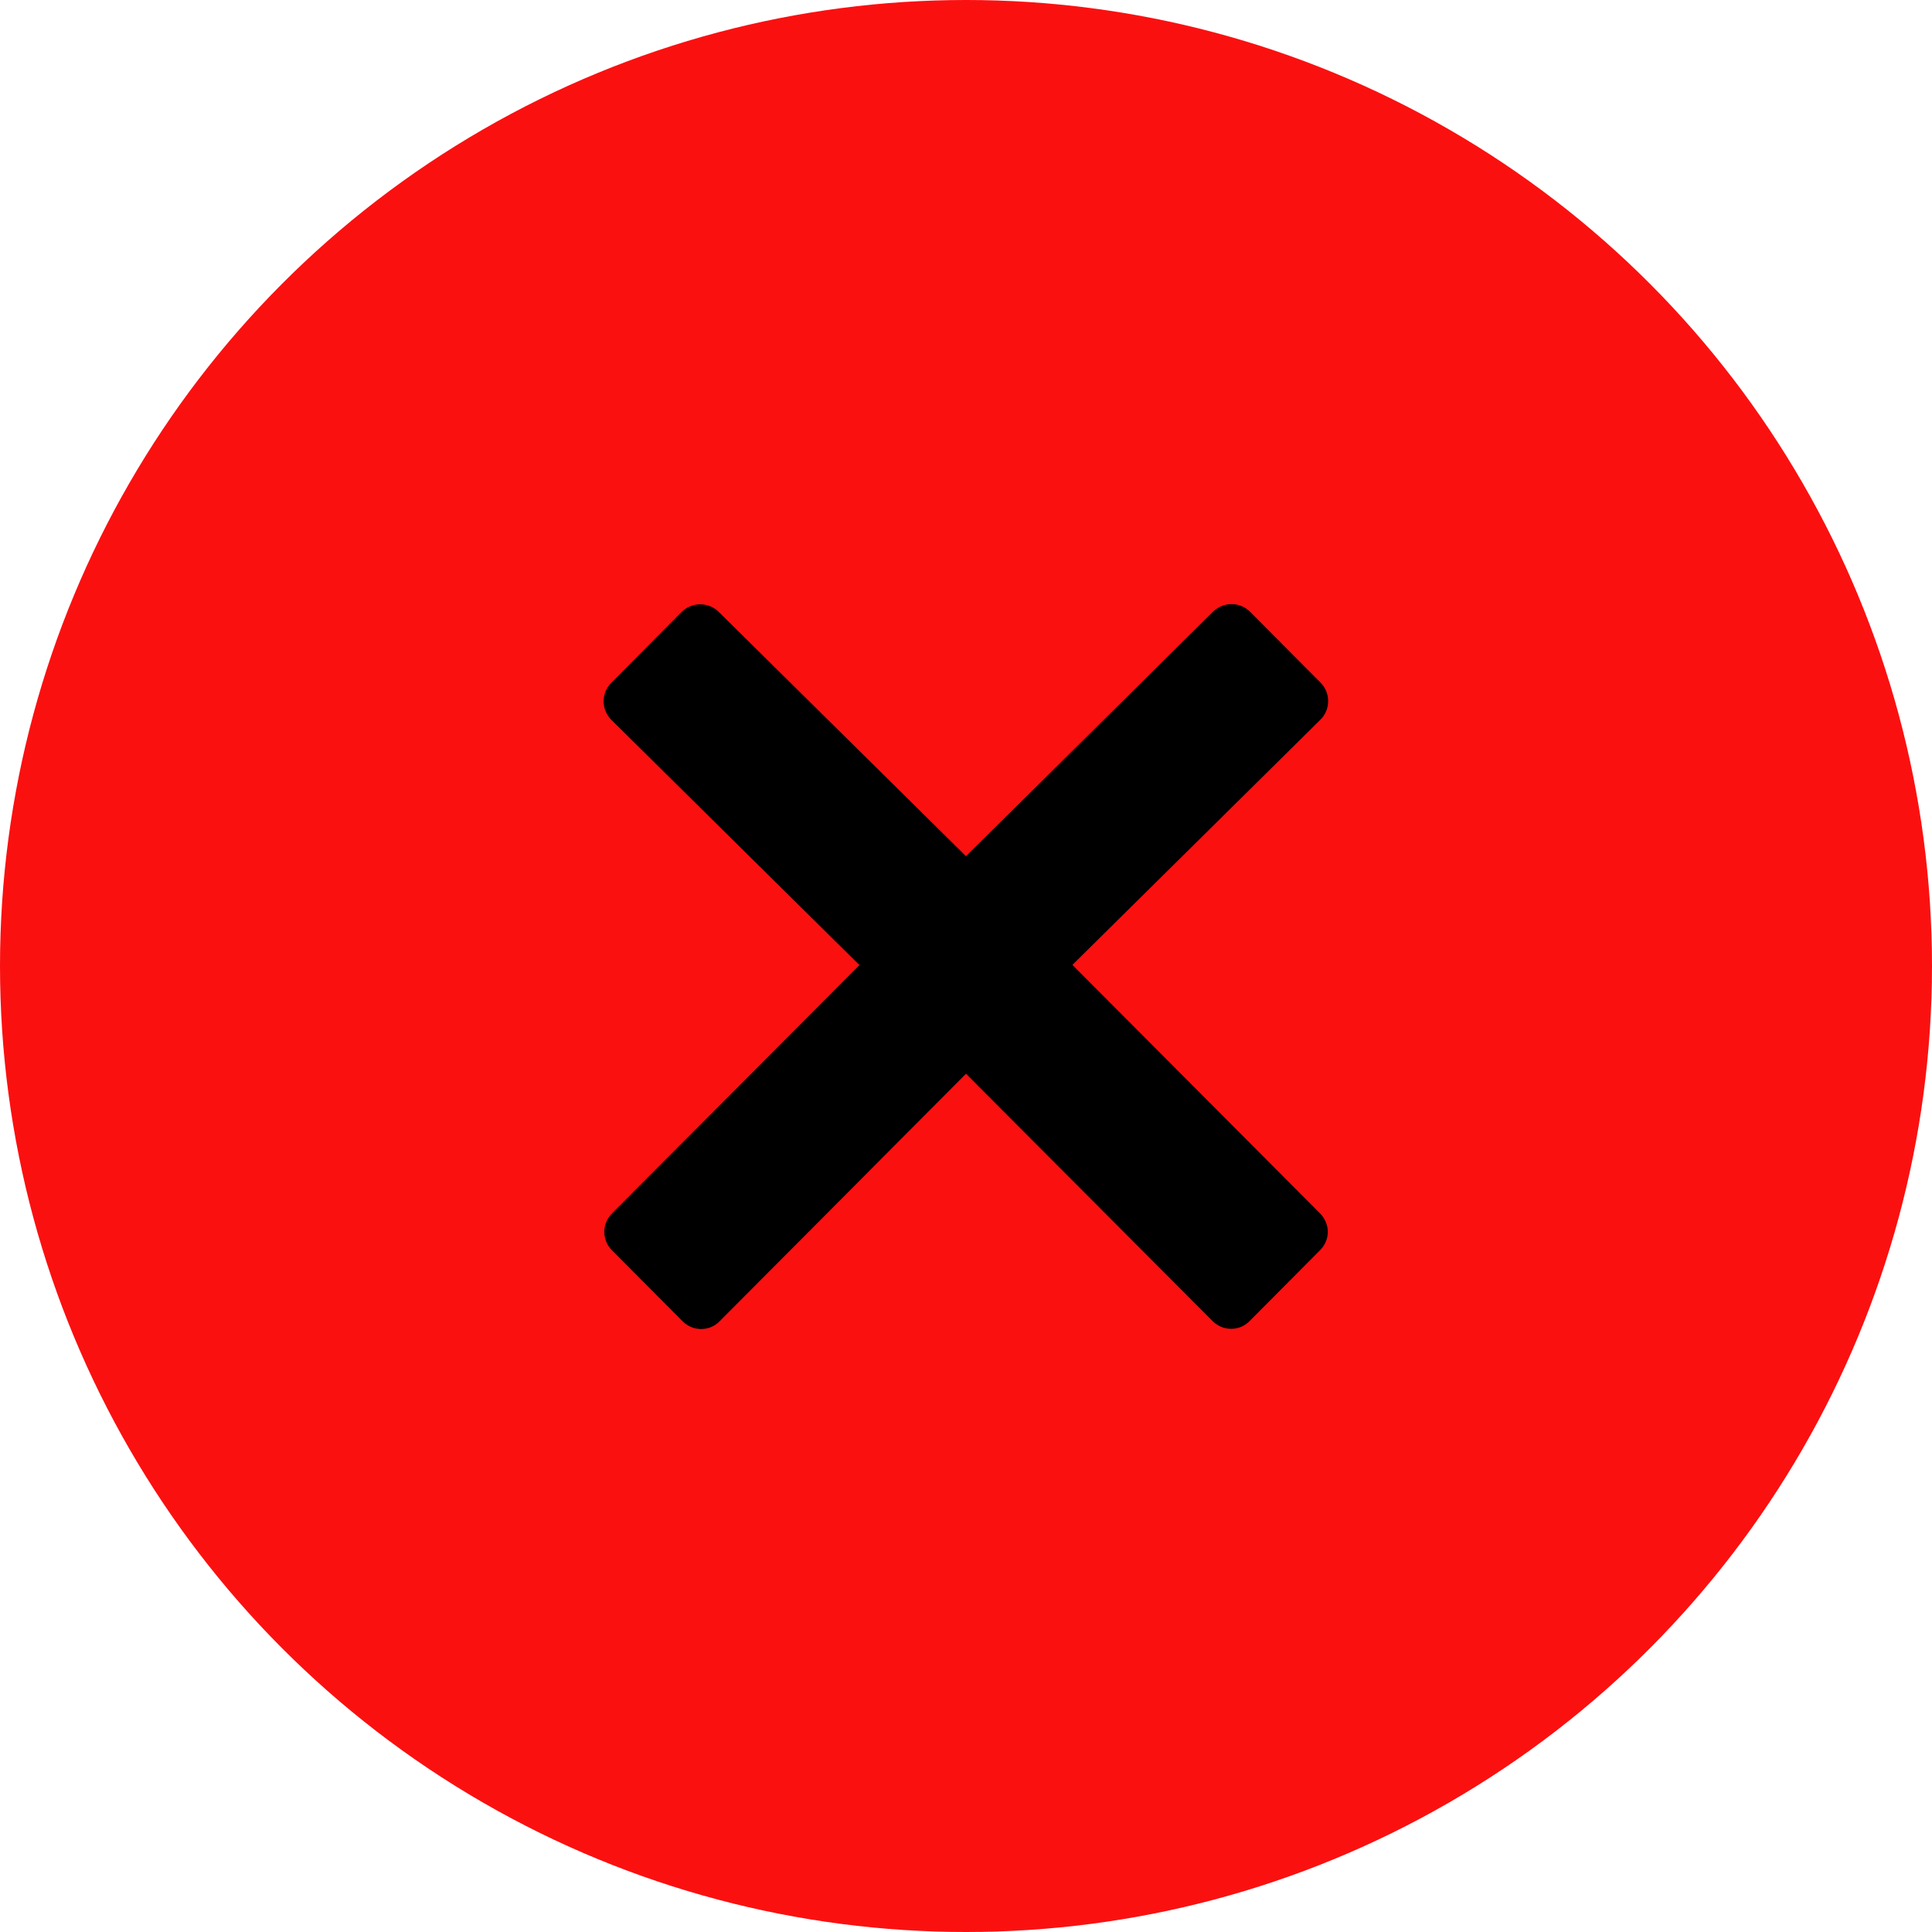
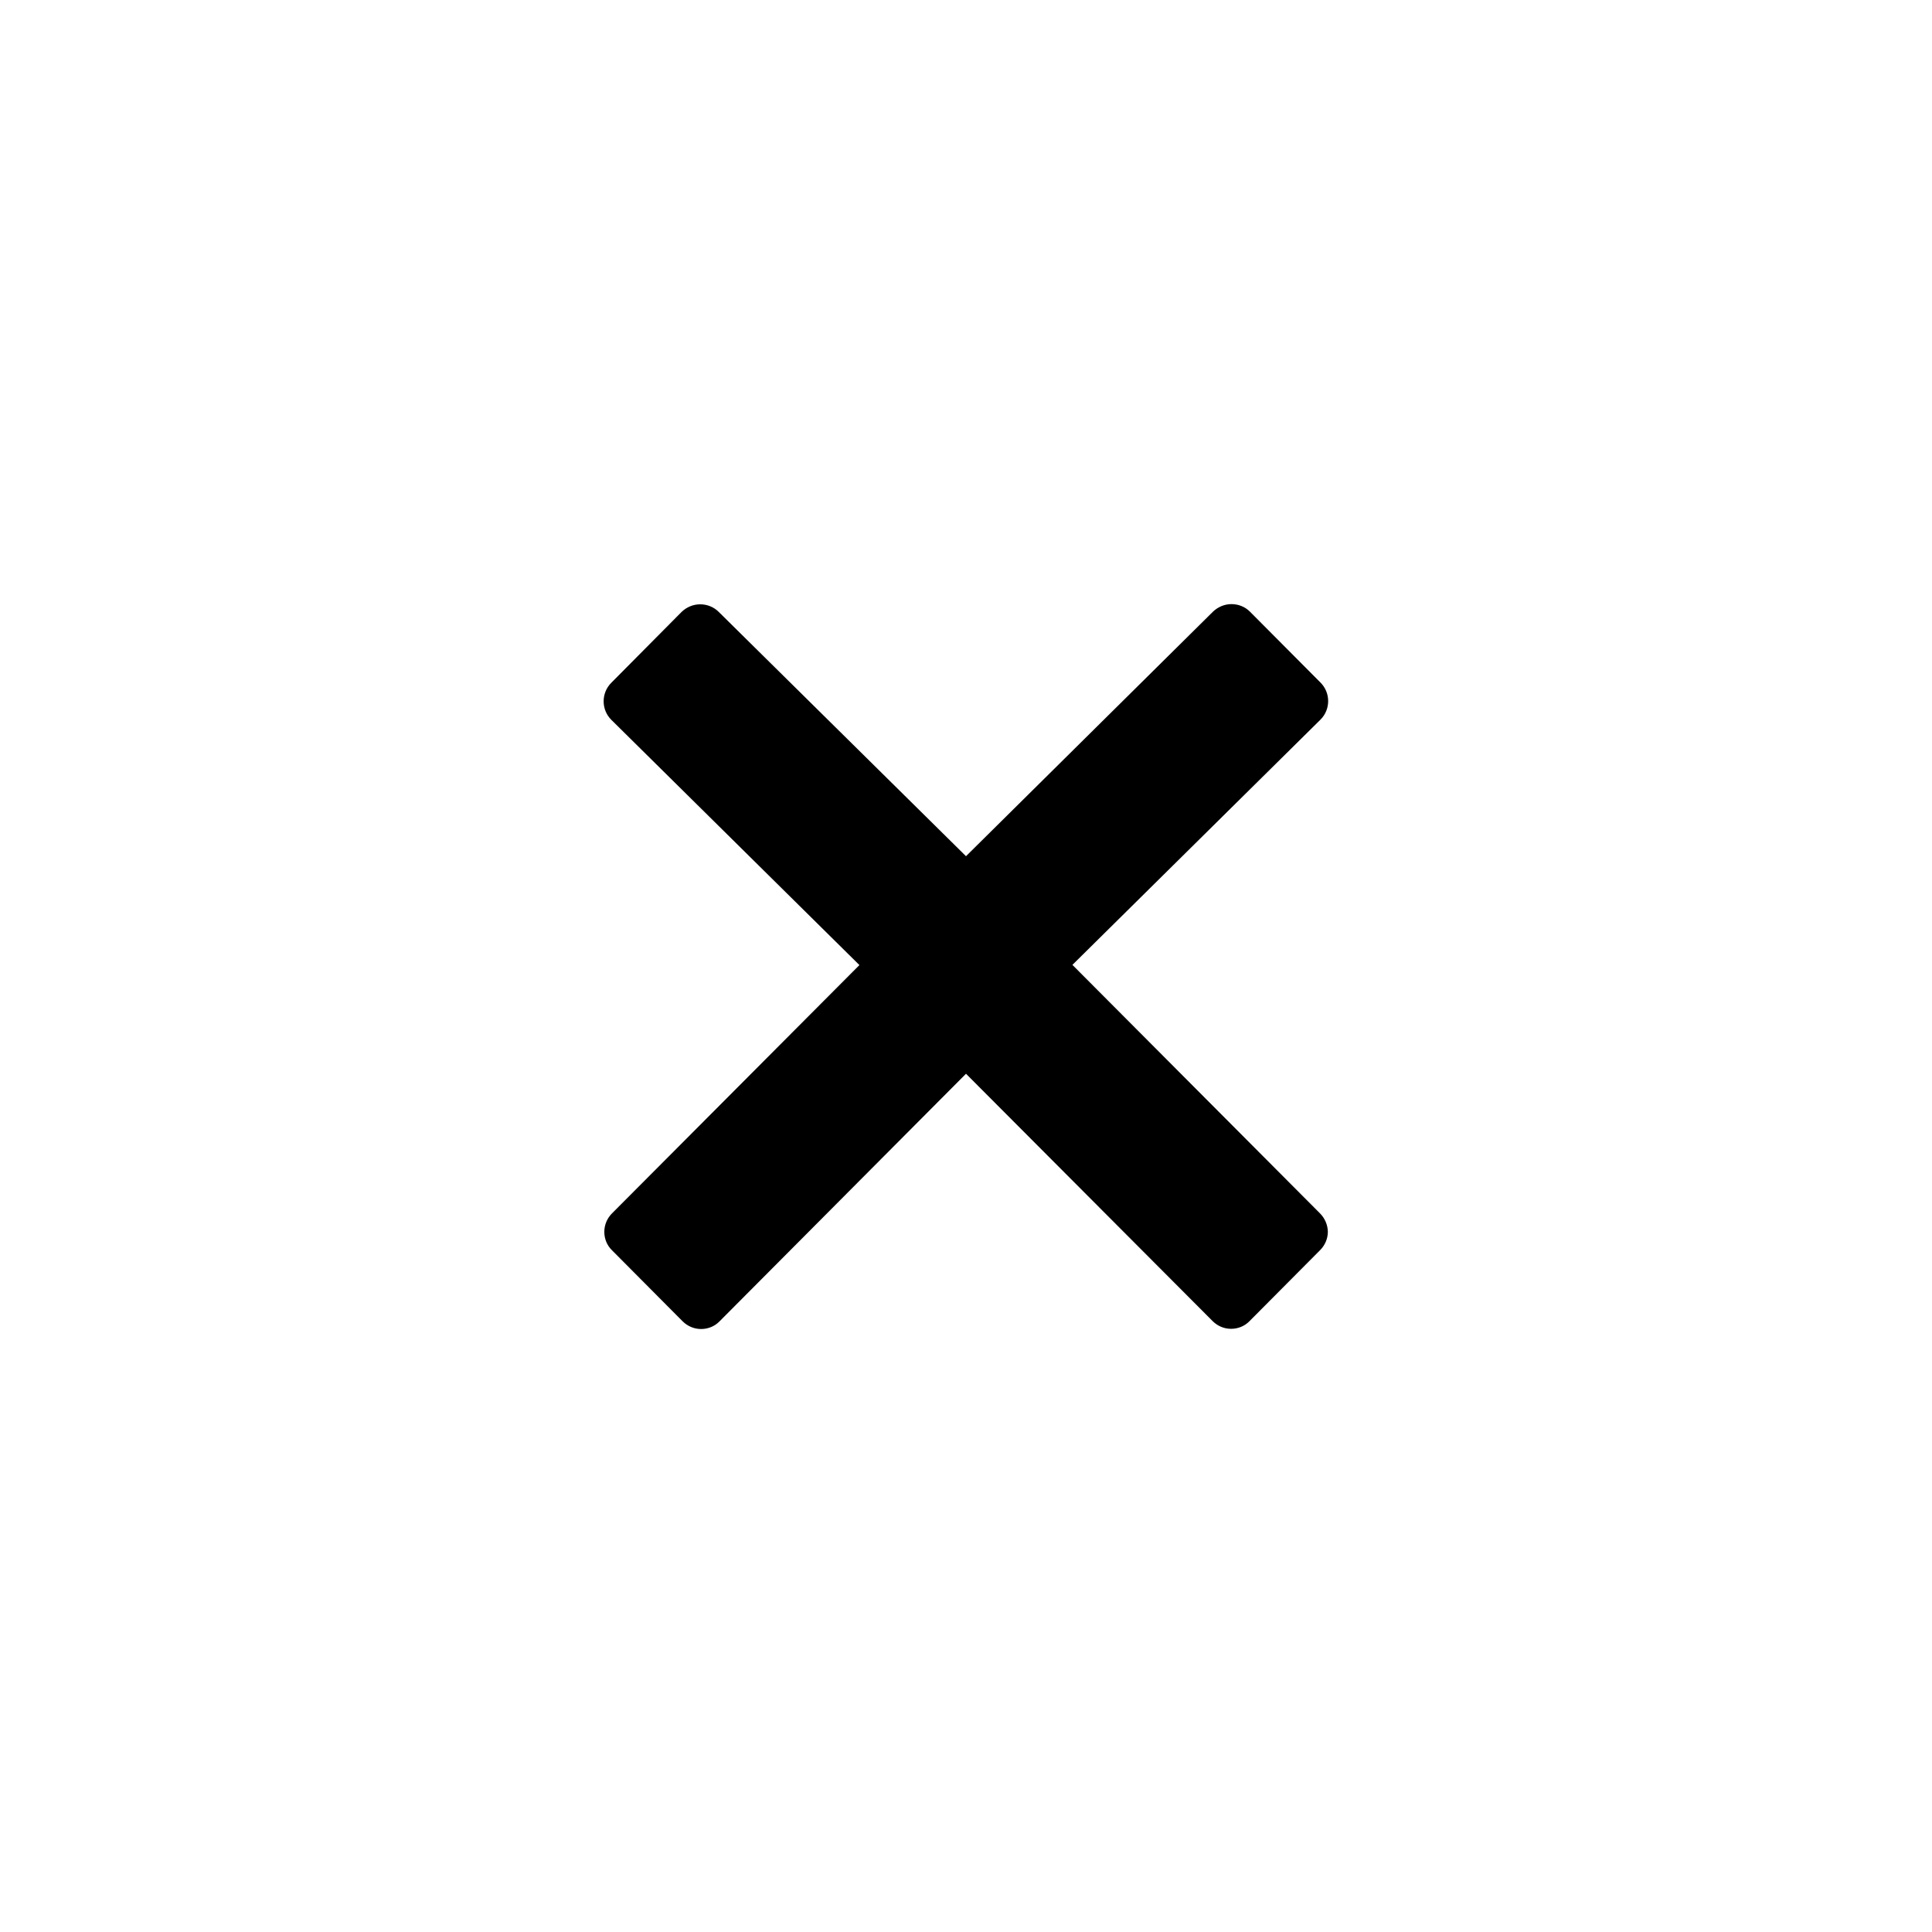
<svg xmlns="http://www.w3.org/2000/svg" width="48" height="48" viewBox="0 0 48 48" fill="none">
-   <circle cx="24" cy="24" r="24" fill="#FB1010" />
  <path d="M32.794 30.145L26.644 23.972L32.808 17.878C33.061 17.625 33.061 17.212 32.808 16.959L31.055 15.197C30.933 15.075 30.769 15.009 30.595 15.009C30.422 15.009 30.258 15.08 30.136 15.197L24 21.272L17.855 15.201C17.733 15.08 17.569 15.014 17.395 15.014C17.222 15.014 17.058 15.084 16.936 15.201L15.187 16.964C14.934 17.217 14.934 17.63 15.187 17.883L21.352 23.977L15.206 30.145C15.084 30.267 15.014 30.431 15.014 30.605C15.014 30.778 15.08 30.942 15.206 31.064L16.959 32.827C17.086 32.953 17.25 33.019 17.419 33.019C17.583 33.019 17.752 32.958 17.878 32.827L24 26.677L30.127 32.822C30.253 32.948 30.417 33.014 30.586 33.014C30.75 33.014 30.919 32.953 31.045 32.822L32.798 31.059C32.92 30.937 32.99 30.773 32.99 30.6C32.986 30.431 32.916 30.267 32.794 30.145Z" fill="black" />
</svg>